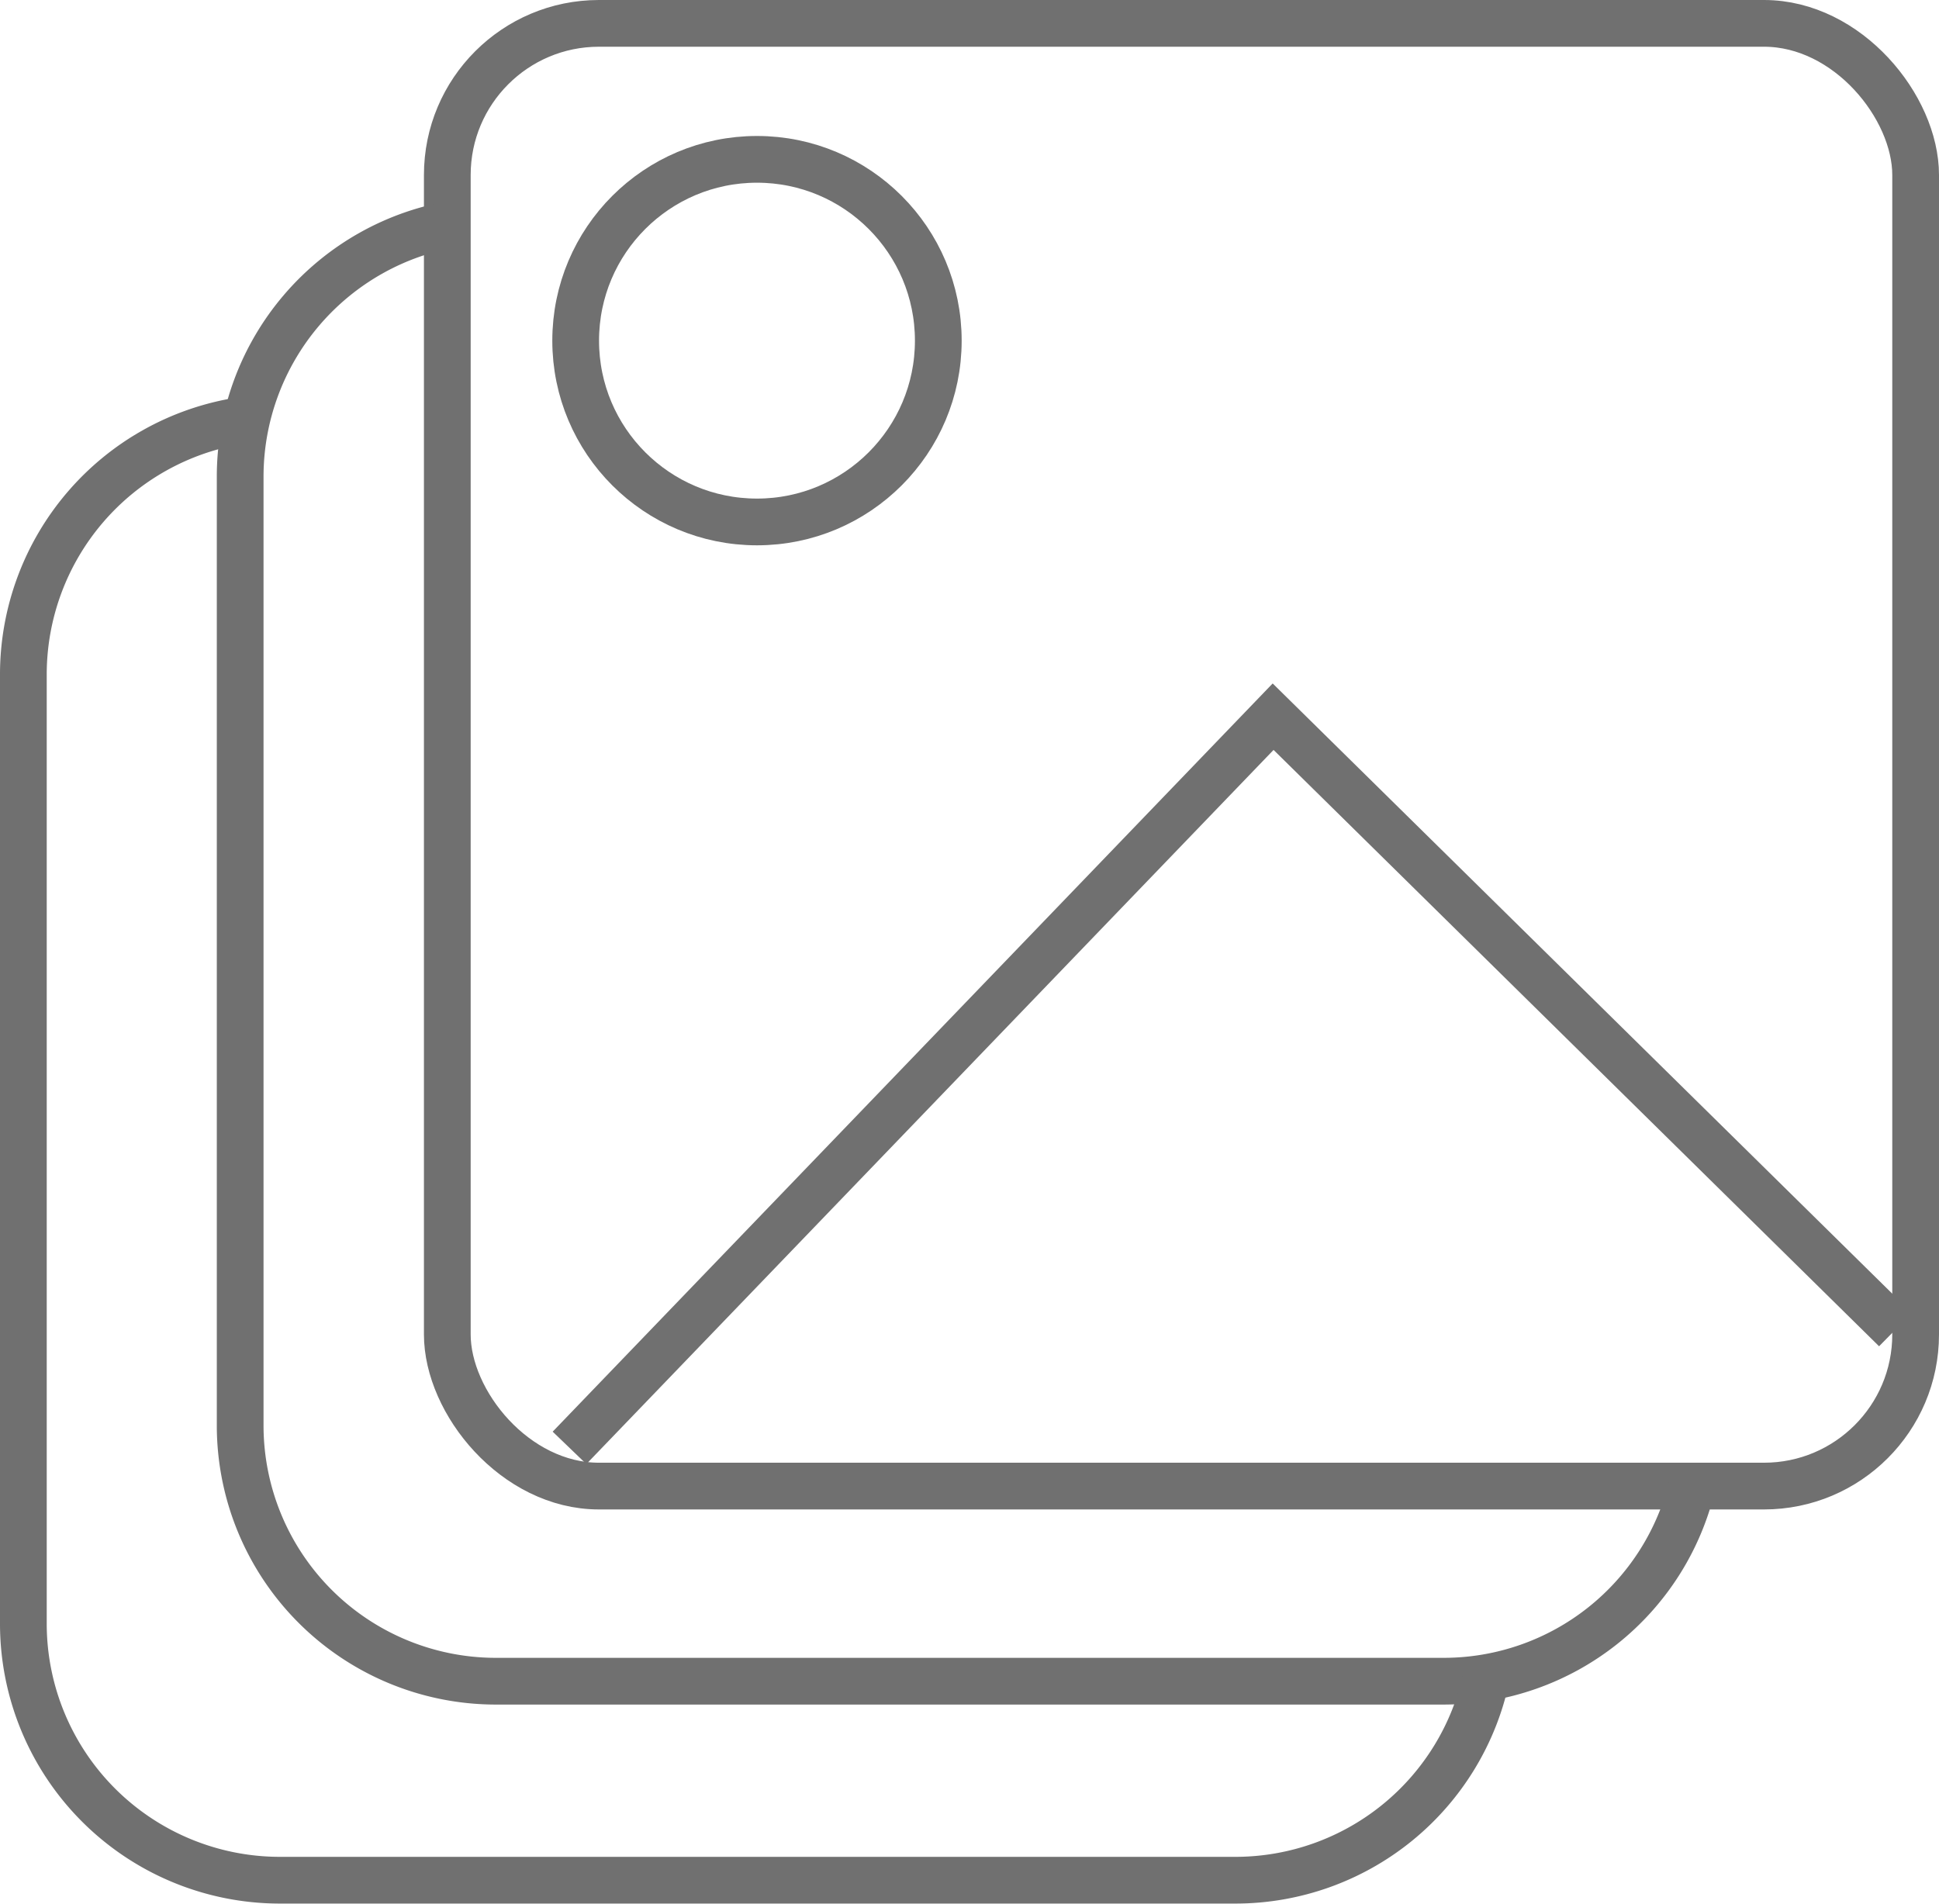
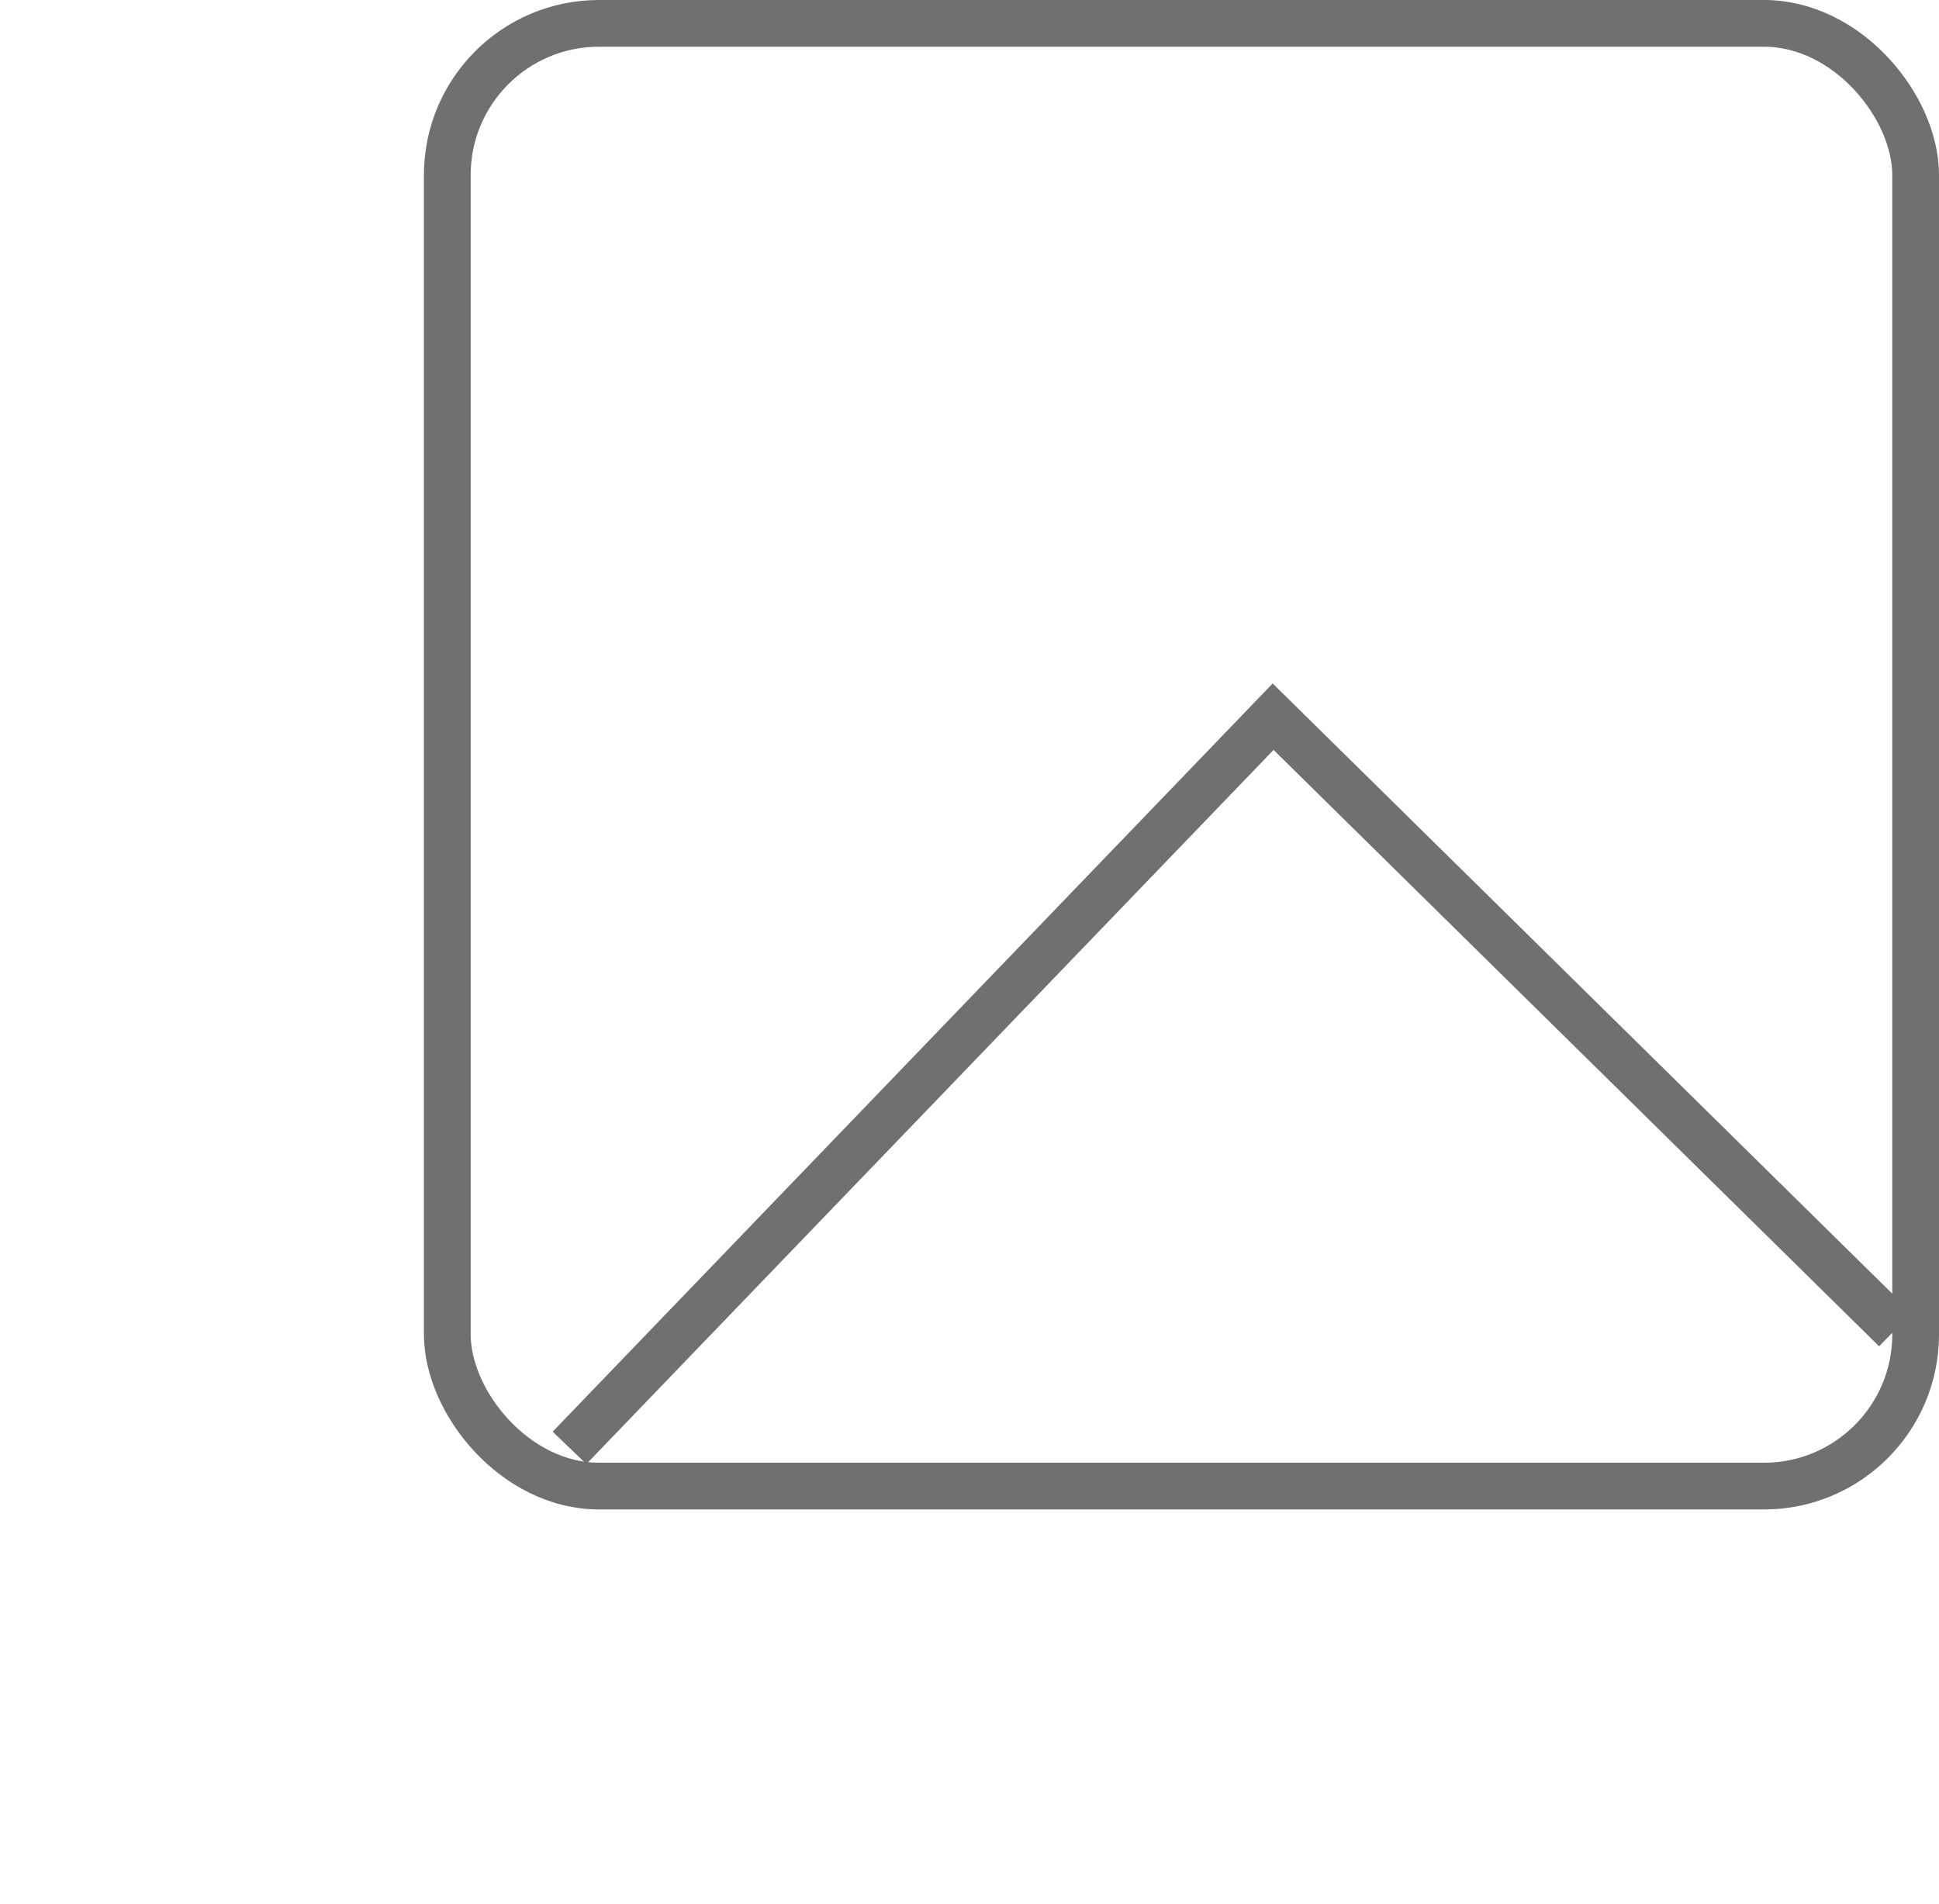
<svg xmlns="http://www.w3.org/2000/svg" width="82.987" height="81.477" viewBox="0 0 82.987 81.477">
  <g id="Layer_2" data-name="Layer 2" transform="translate(1 1)">
    <g id="Layer_1" data-name="Layer 1" transform="translate(0 0)">
      <rect id="Rectangle_268" data-name="Rectangle 268" width="62.843" height="62.606" rx="6.49" transform="translate(18.144)" fill="none" stroke="#707070" stroke-miterlimit="5" stroke-width="2" />
-       <path id="Path_148" data-name="Path 148" d="M67.909,59.282A10.942,10.942,0,0,1,57.3,67.717H16.627A10.947,10.947,0,0,1,5.75,56.768V16.144A10.977,10.977,0,0,1,14.967,5.33" transform="translate(3.529 3.24)" fill="none" stroke="#707070" stroke-miterlimit="5" stroke-width="2" />
-       <path id="Path_149" data-name="Path 149" d="M62.873,64.062A10.983,10.983,0,0,1,52.127,72.8H11.2A10.983,10.983,0,0,1,.25,61.852V21.144A11,11,0,0,1,9.529,10.33" transform="translate(-0.25 6.675)" fill="none" stroke="#707070" stroke-miterlimit="5" stroke-width="2" />
-       <ellipse id="Ellipse_12" data-name="Ellipse 12" cx="7.76" cy="7.76" rx="7.76" ry="7.76" transform="translate(23.638 5.82)" fill="none" stroke="#707070" stroke-miterlimit="5" stroke-width="2" />
      <path id="Path_150" data-name="Path 150" d="M14.35,49.135,44.464,17.84,71.1,44.074" transform="translate(9.024 11.835)" fill="none" stroke="#707070" stroke-miterlimit="5" stroke-width="2" />
    </g>
  </g>
</svg>